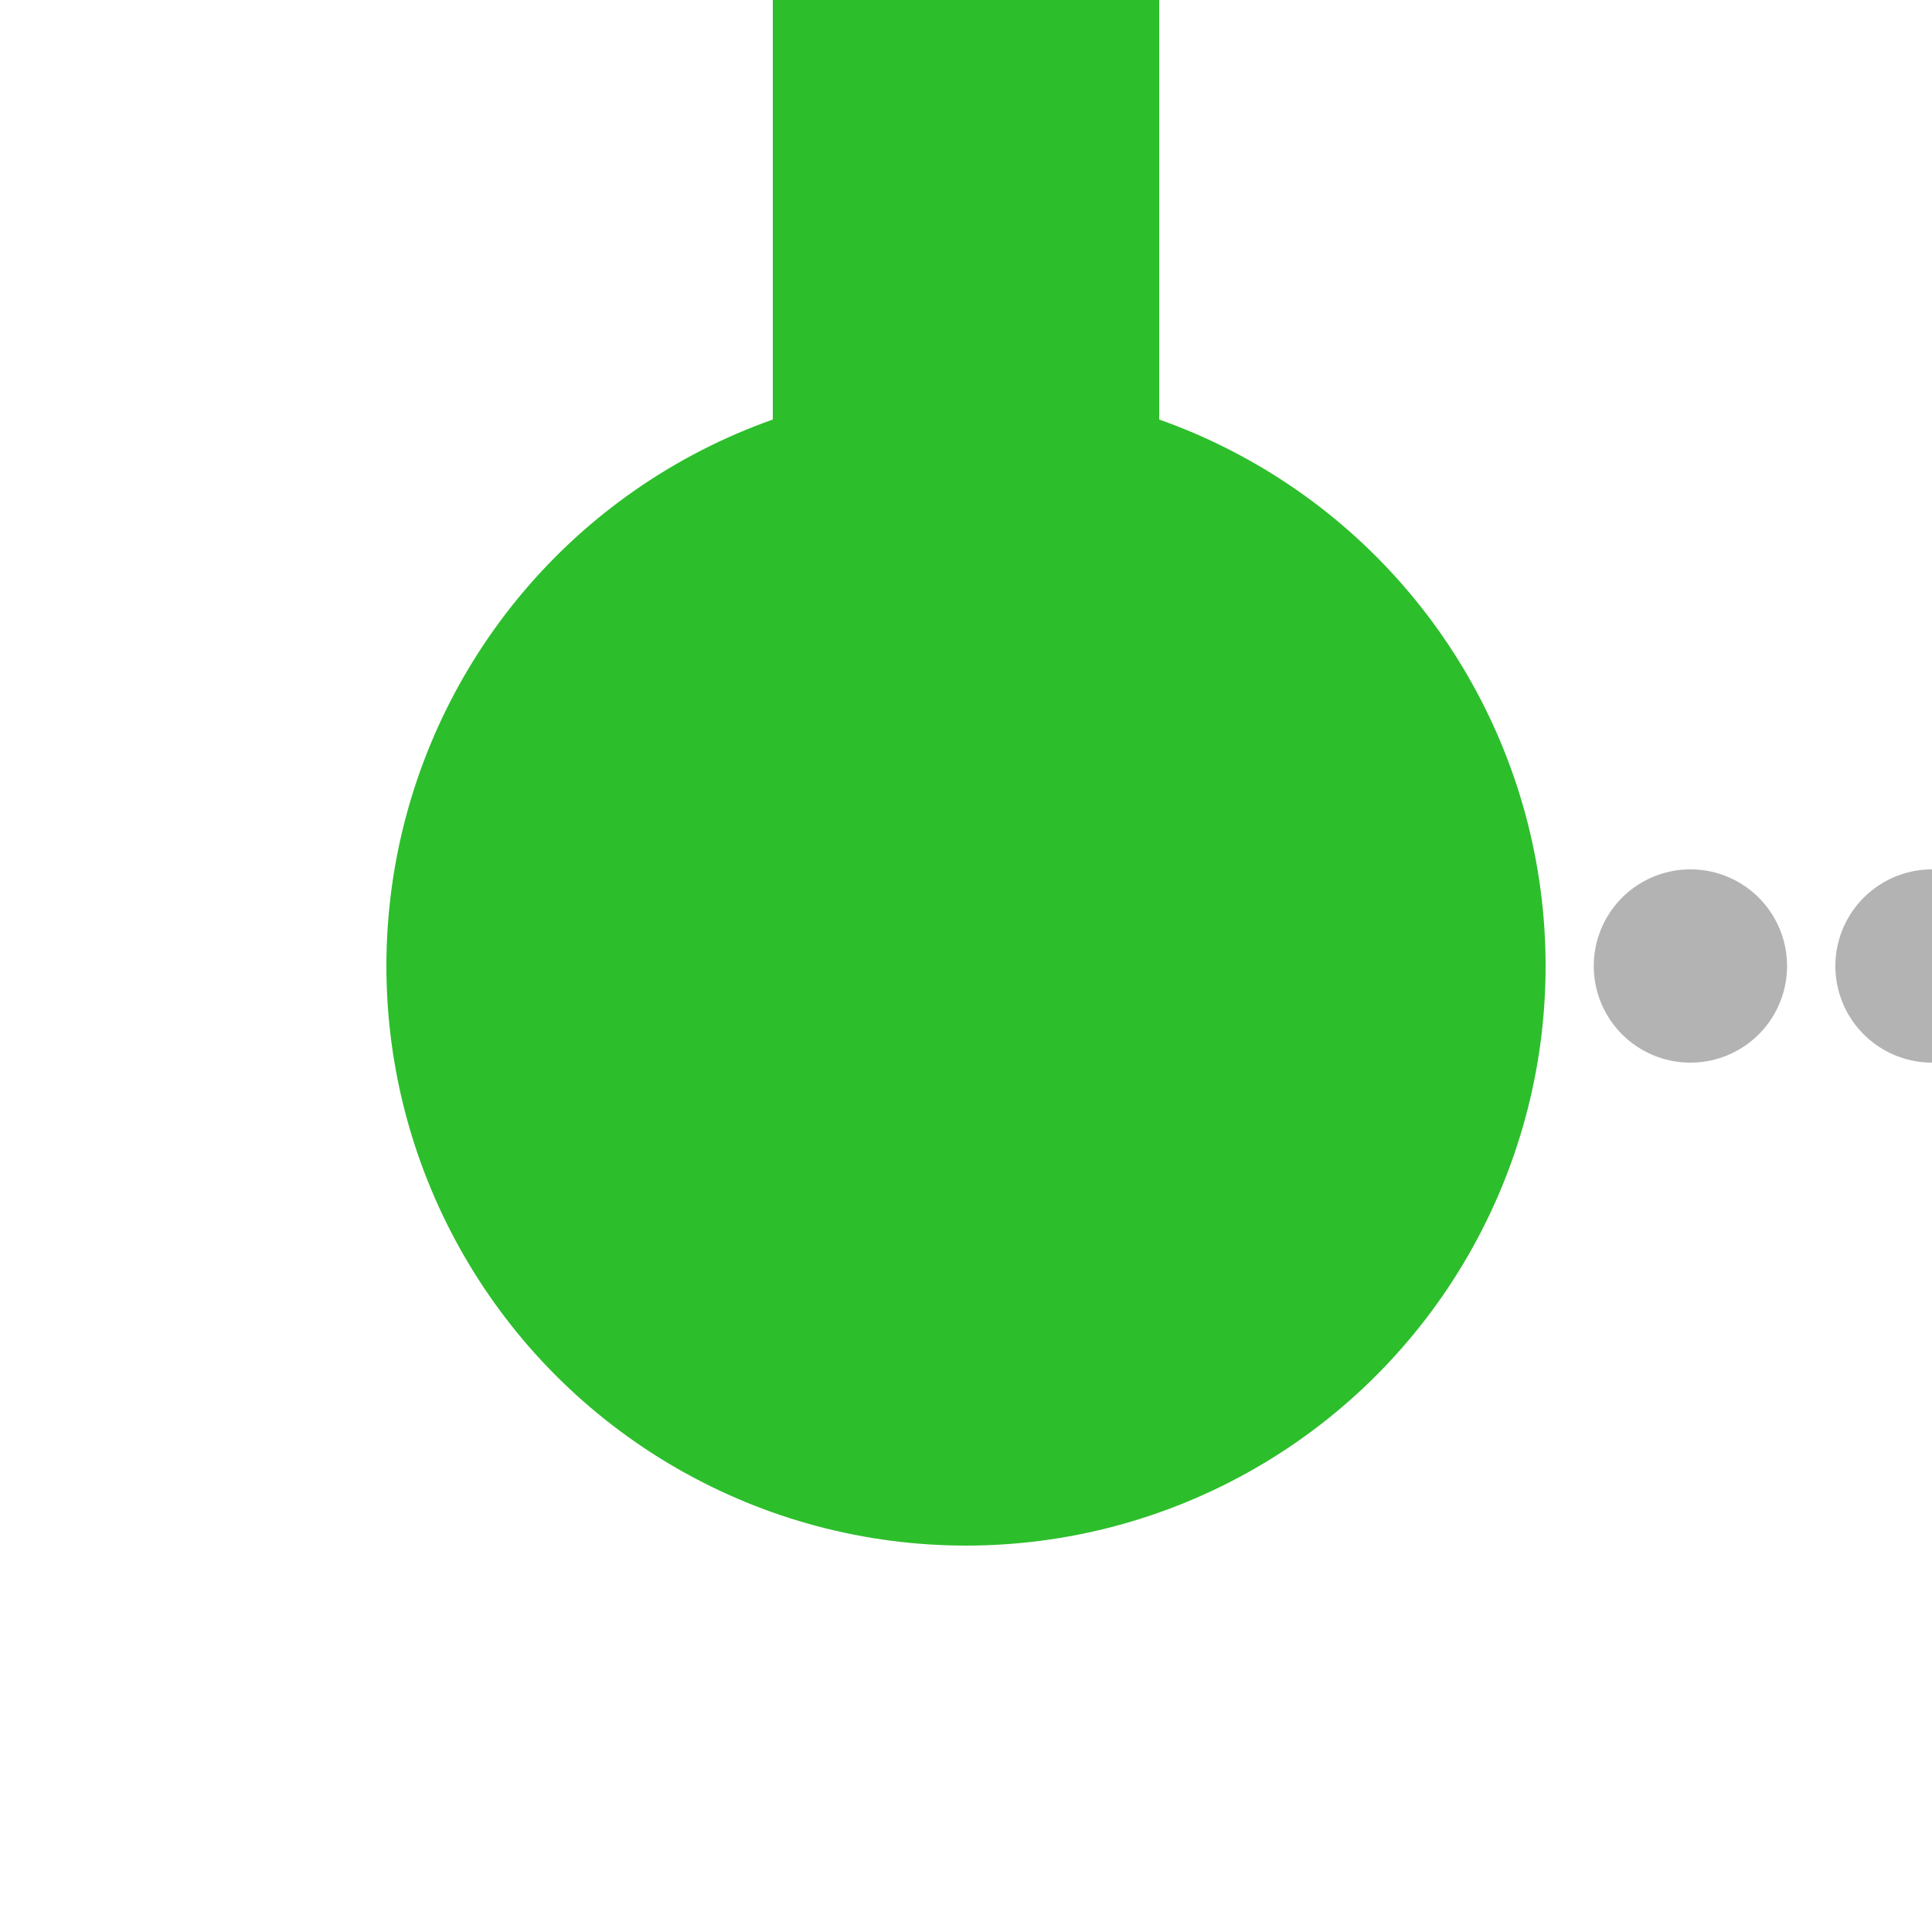
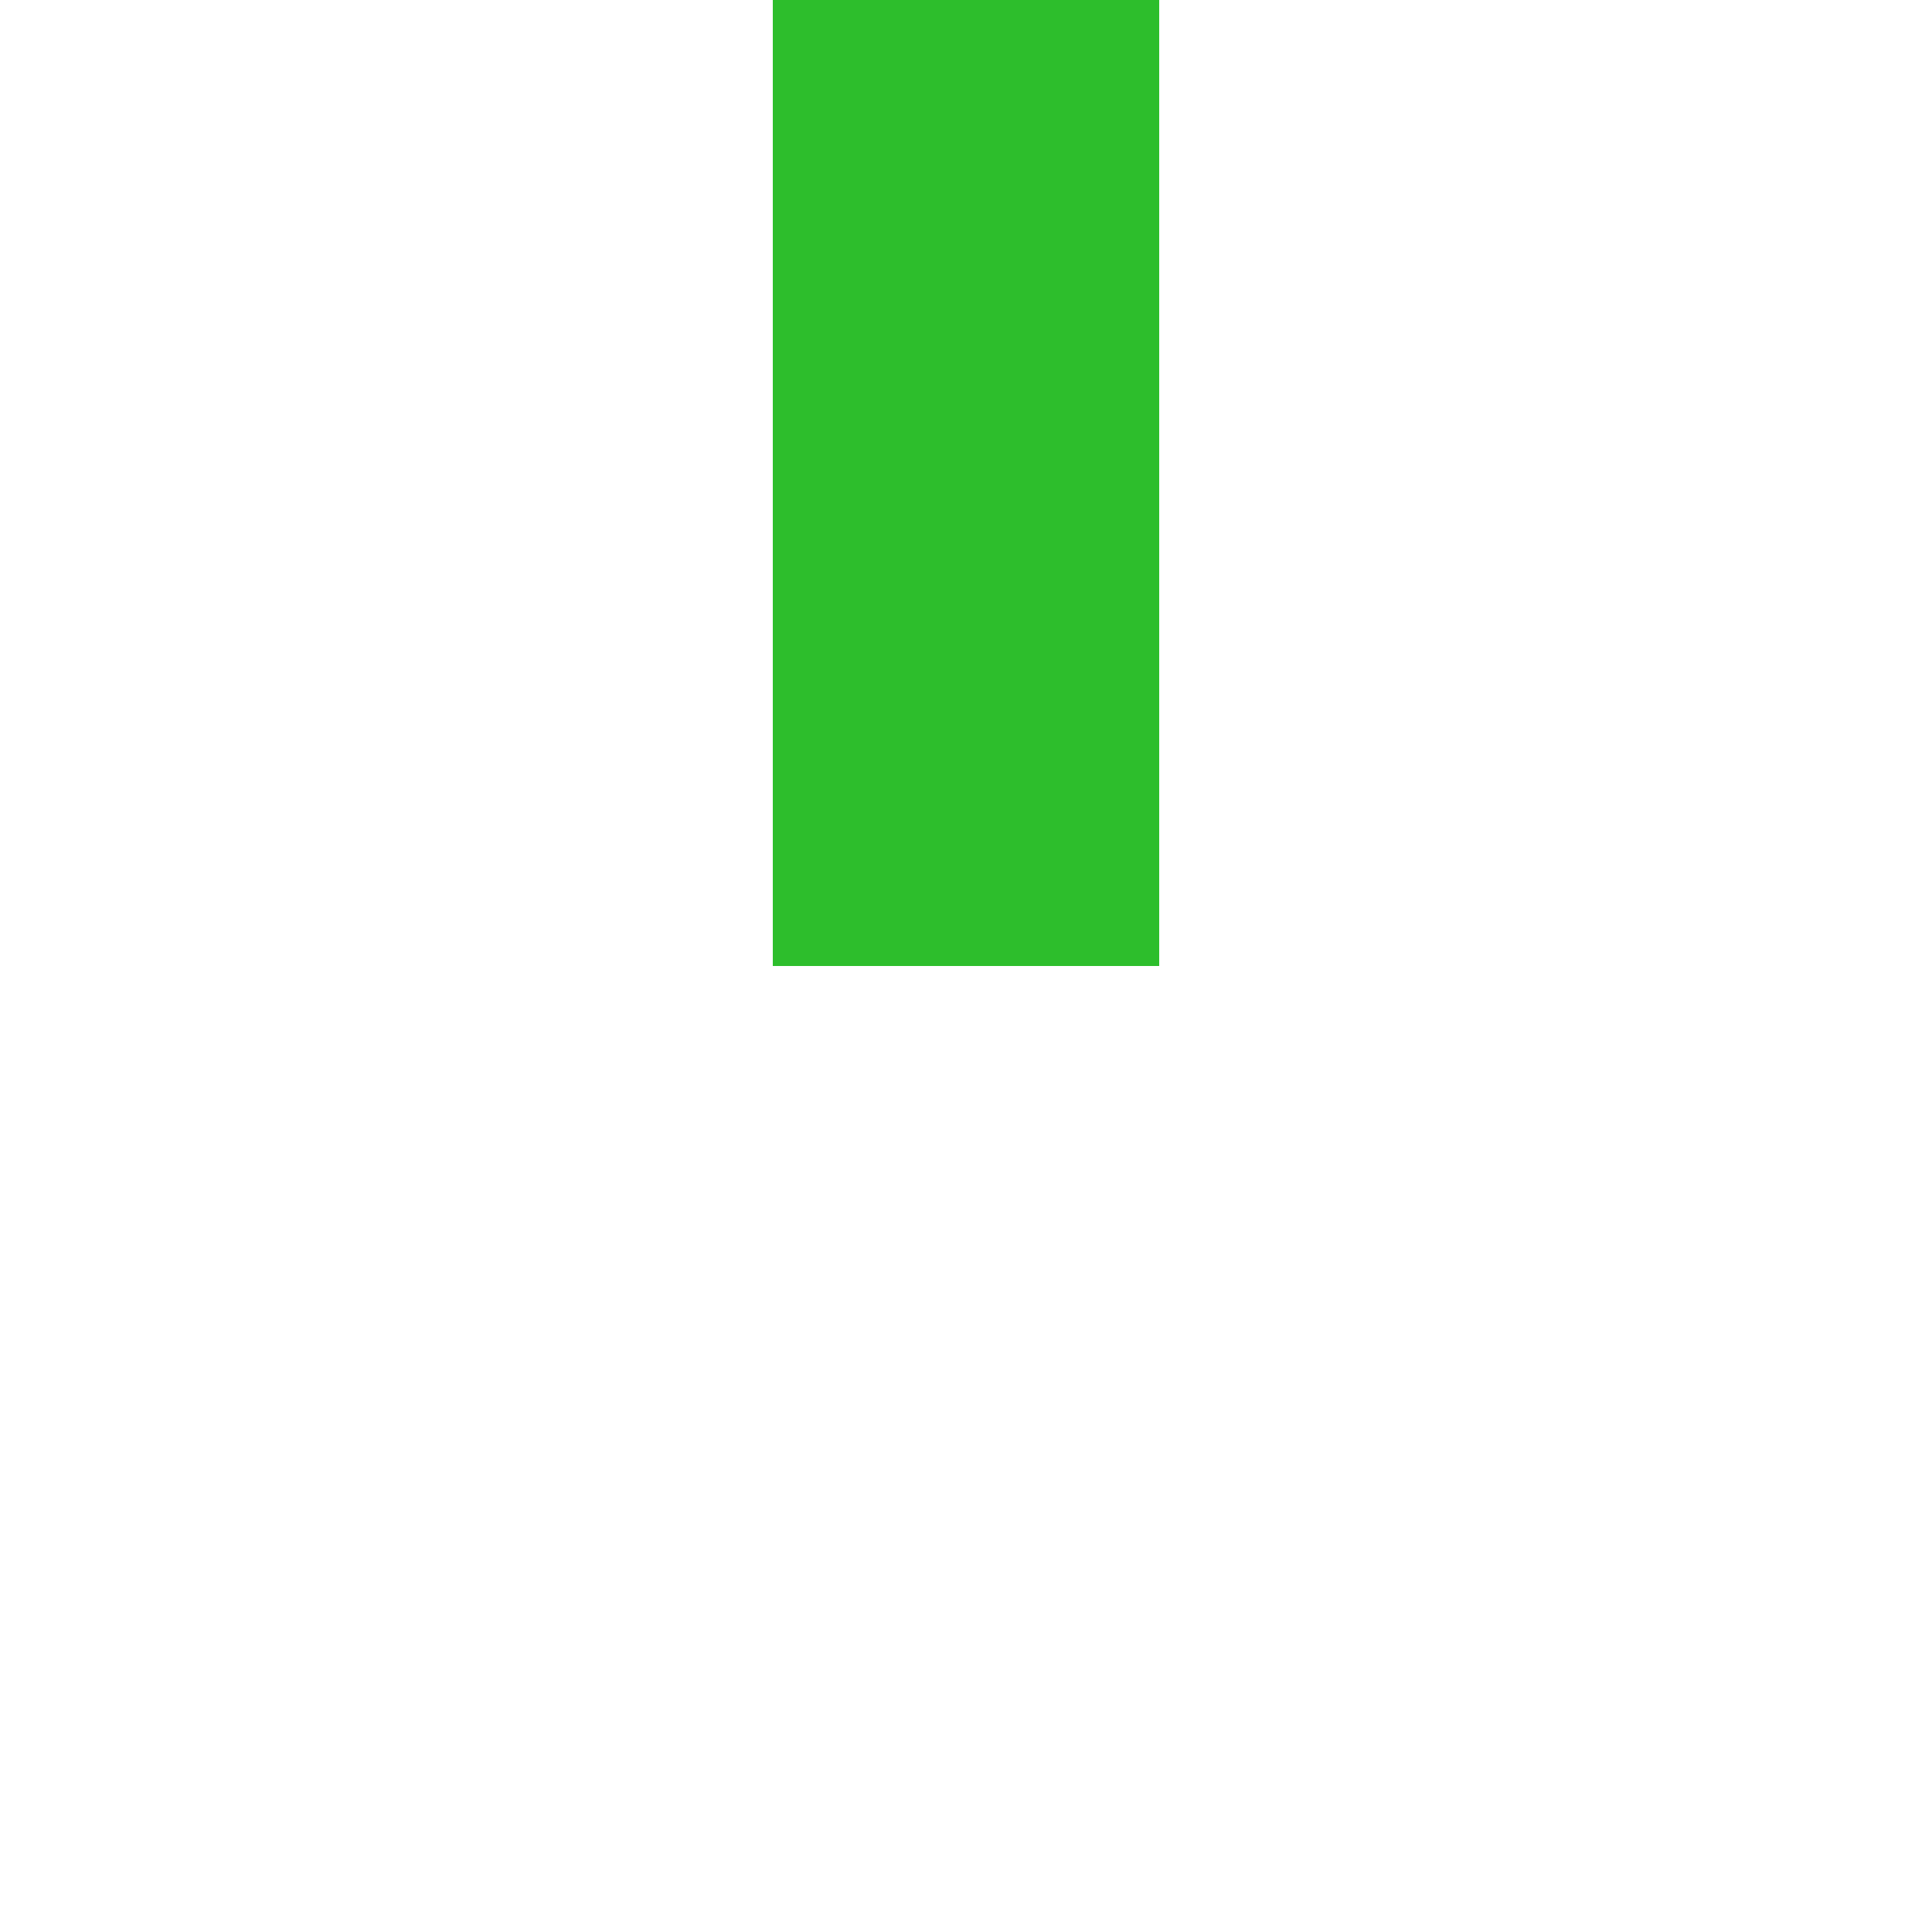
<svg xmlns="http://www.w3.org/2000/svg" width="500" height="500">
  <title>ODICle</title>
  <path stroke="#2DBE2C" d="M 250,250 V 0" stroke-width="100" />
-   <circle fill="#2DBE2C" cx="250" cy="250" r="150" />
-   <path stroke="#B3B3B3" d="m 437.47,250 125.12,0" stroke-width="50.02" stroke-dasharray="0.01,62.52" stroke-linecap="round" stroke-opacity="1" fill="none" />
</svg>